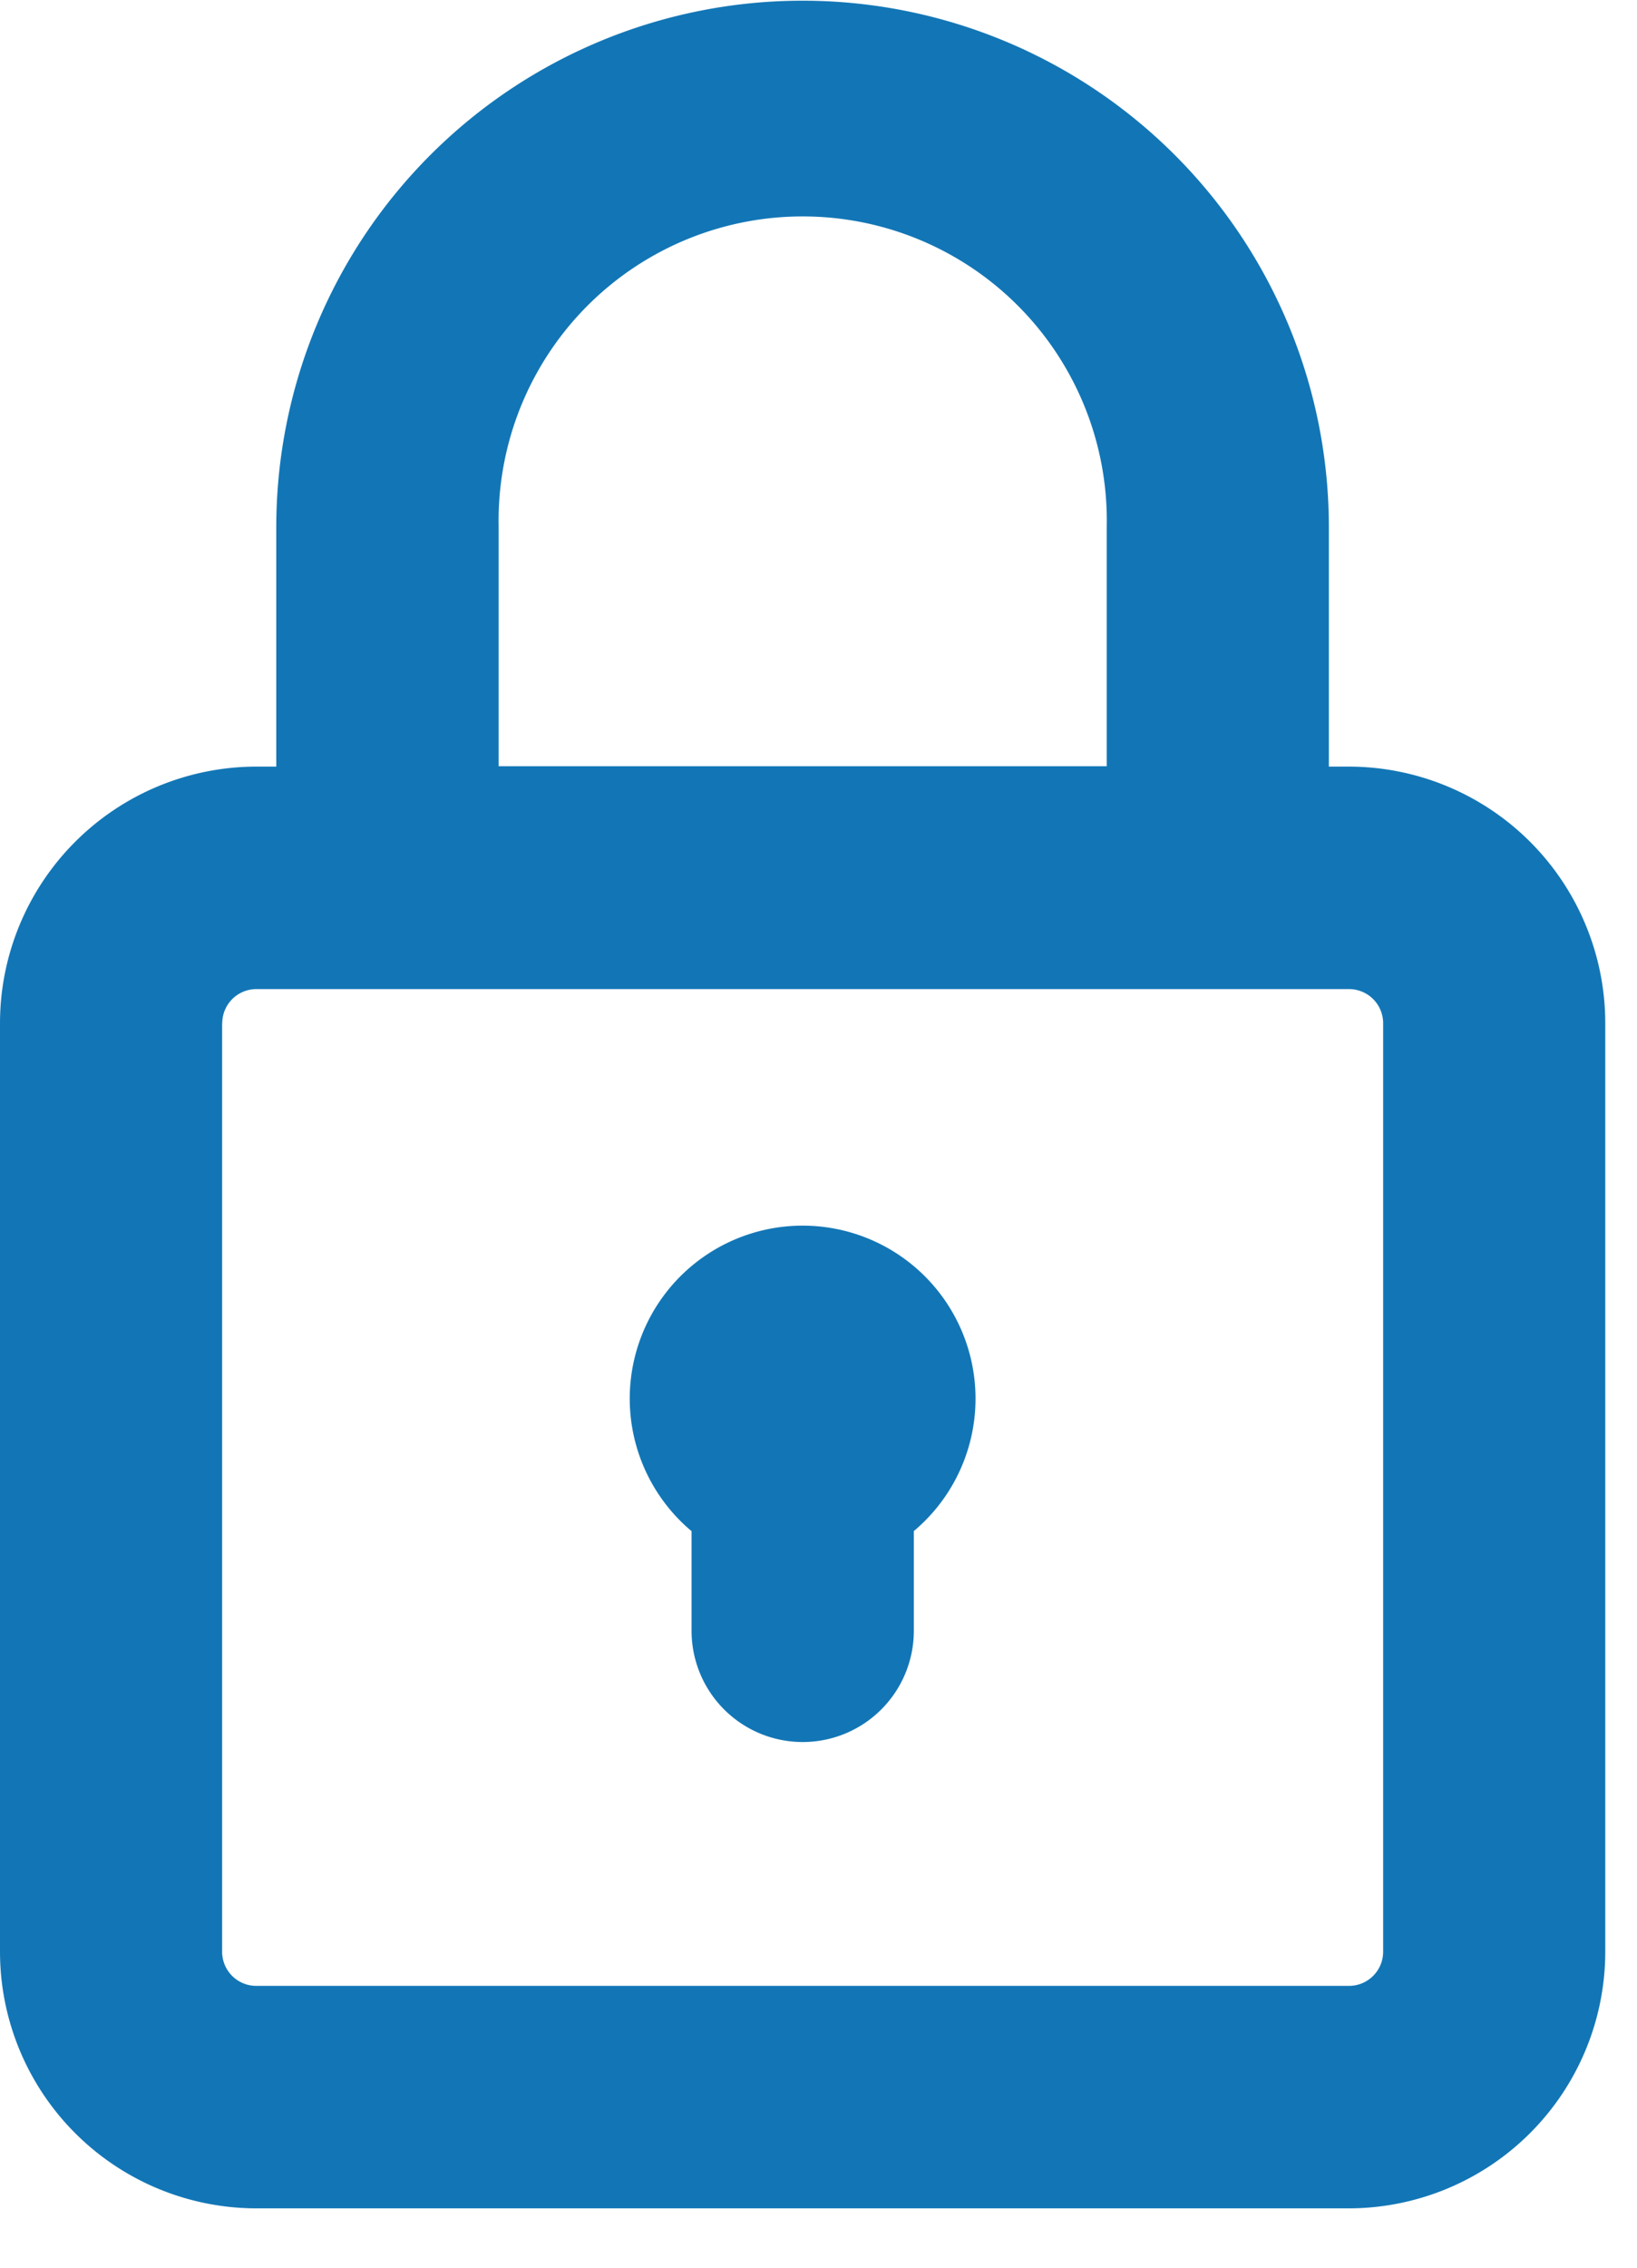
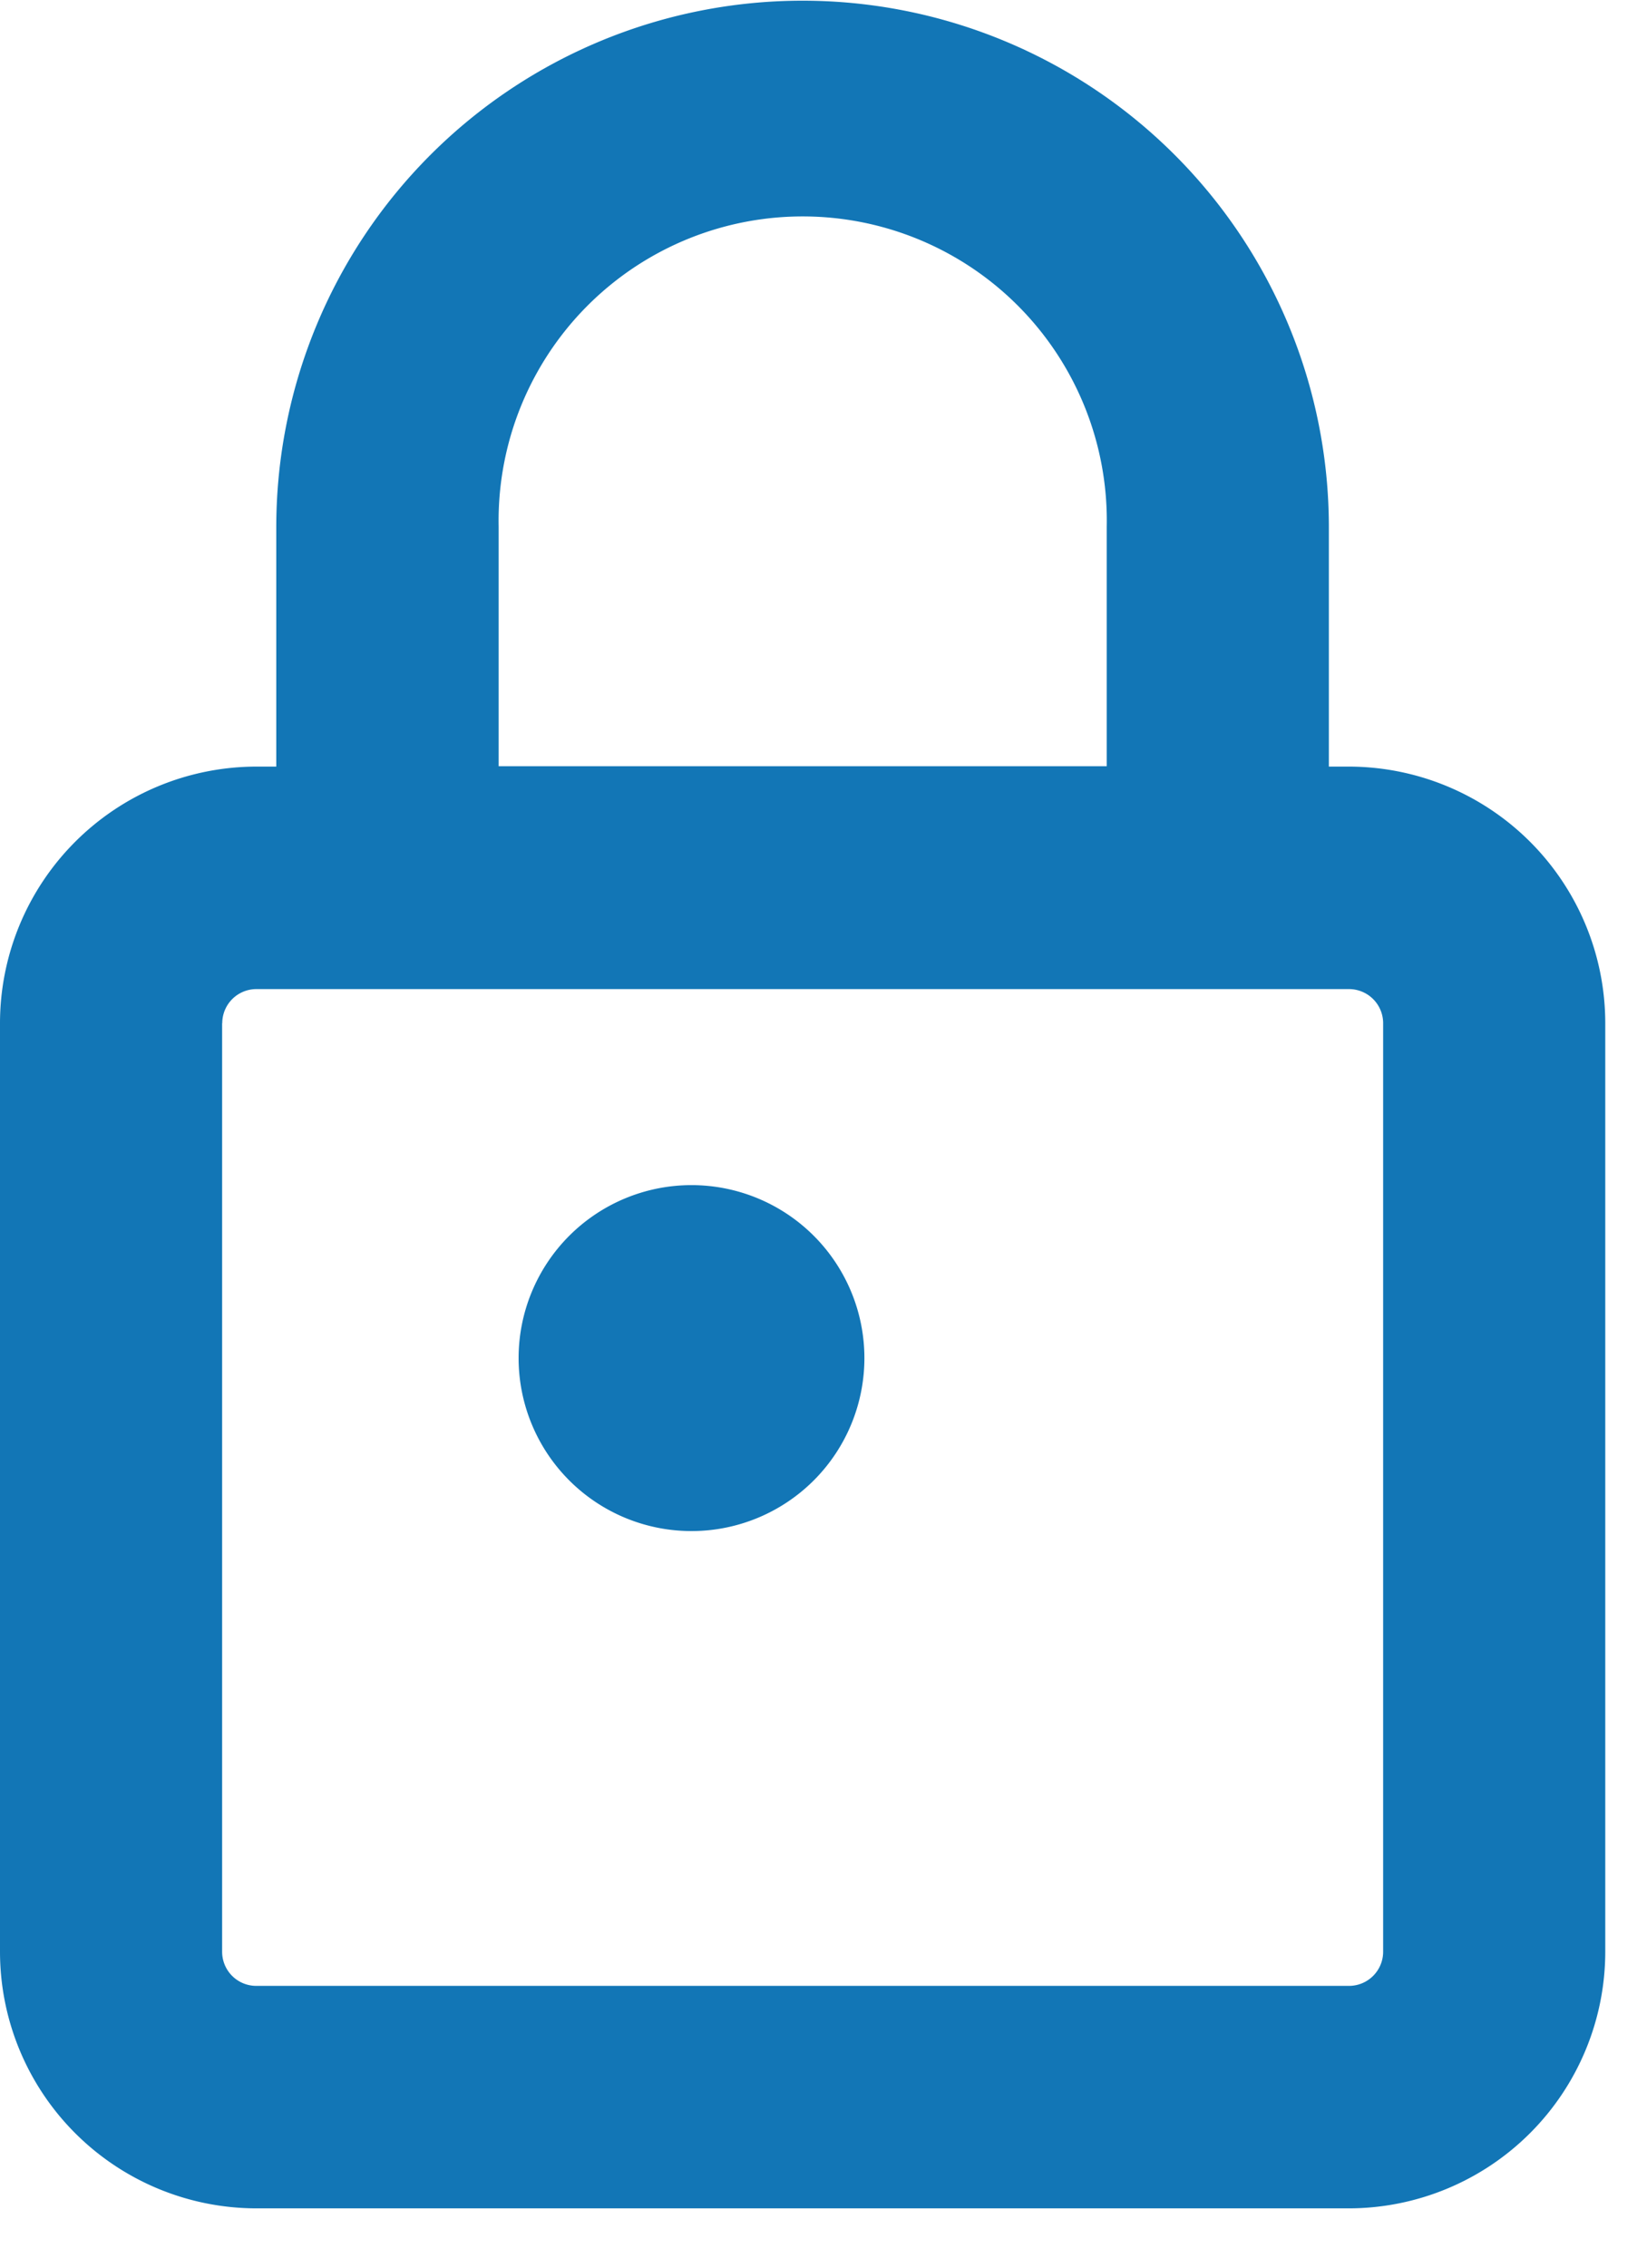
<svg xmlns="http://www.w3.org/2000/svg" width="13" height="18" viewBox="0 0 13 18">
  <defs>
    <style>
      .cls-1 {
        fill: #1276b6;
        fill-rule: evenodd;
      }
    </style>
  </defs>
-   <path id="シェイプ_8" data-name="シェイプ 8" class="cls-1" d="M2.035,17.529h8.677a2.039,2.039,0,0,0,2.036-2.037V8.122a2.038,2.038,0,0,0-2.036-2.037H10.553v-1.9a4.179,4.179,0,1,0-8.359,0v1.9H2.035A2.038,2.038,0,0,0,0,8.122v7.369A2.038,2.038,0,0,0,2.035,17.529ZM3.96,4.182a2.415,2.415,0,1,1,4.829,0v1.9H3.96v-1.9ZM1.765,8.122a0.271,0.271,0,0,1,.271-0.271h8.677a0.271,0.271,0,0,1,.271.271v7.37a0.271,0.271,0,0,1-.271.271H2.035a0.271,0.271,0,0,1-.271-0.271V8.122Zm3.727,4.03v0.793a0.882,0.882,0,1,0,1.765,0V12.153A1.373,1.373,0,1,0,5.491,12.153Z" />
+   <path id="シェイプ_8" data-name="シェイプ 8" class="cls-1" d="M2.035,17.529h8.677a2.039,2.039,0,0,0,2.036-2.037V8.122a2.038,2.038,0,0,0-2.036-2.037H10.553v-1.9a4.179,4.179,0,1,0-8.359,0v1.9H2.035A2.038,2.038,0,0,0,0,8.122v7.369A2.038,2.038,0,0,0,2.035,17.529ZM3.96,4.182a2.415,2.415,0,1,1,4.829,0v1.9H3.96v-1.9ZM1.765,8.122a0.271,0.271,0,0,1,.271-0.271h8.677a0.271,0.271,0,0,1,.271.271v7.37a0.271,0.271,0,0,1-.271.271H2.035a0.271,0.271,0,0,1-.271-0.271V8.122Zm3.727,4.03v0.793V12.153A1.373,1.373,0,1,0,5.491,12.153Z" />
</svg>